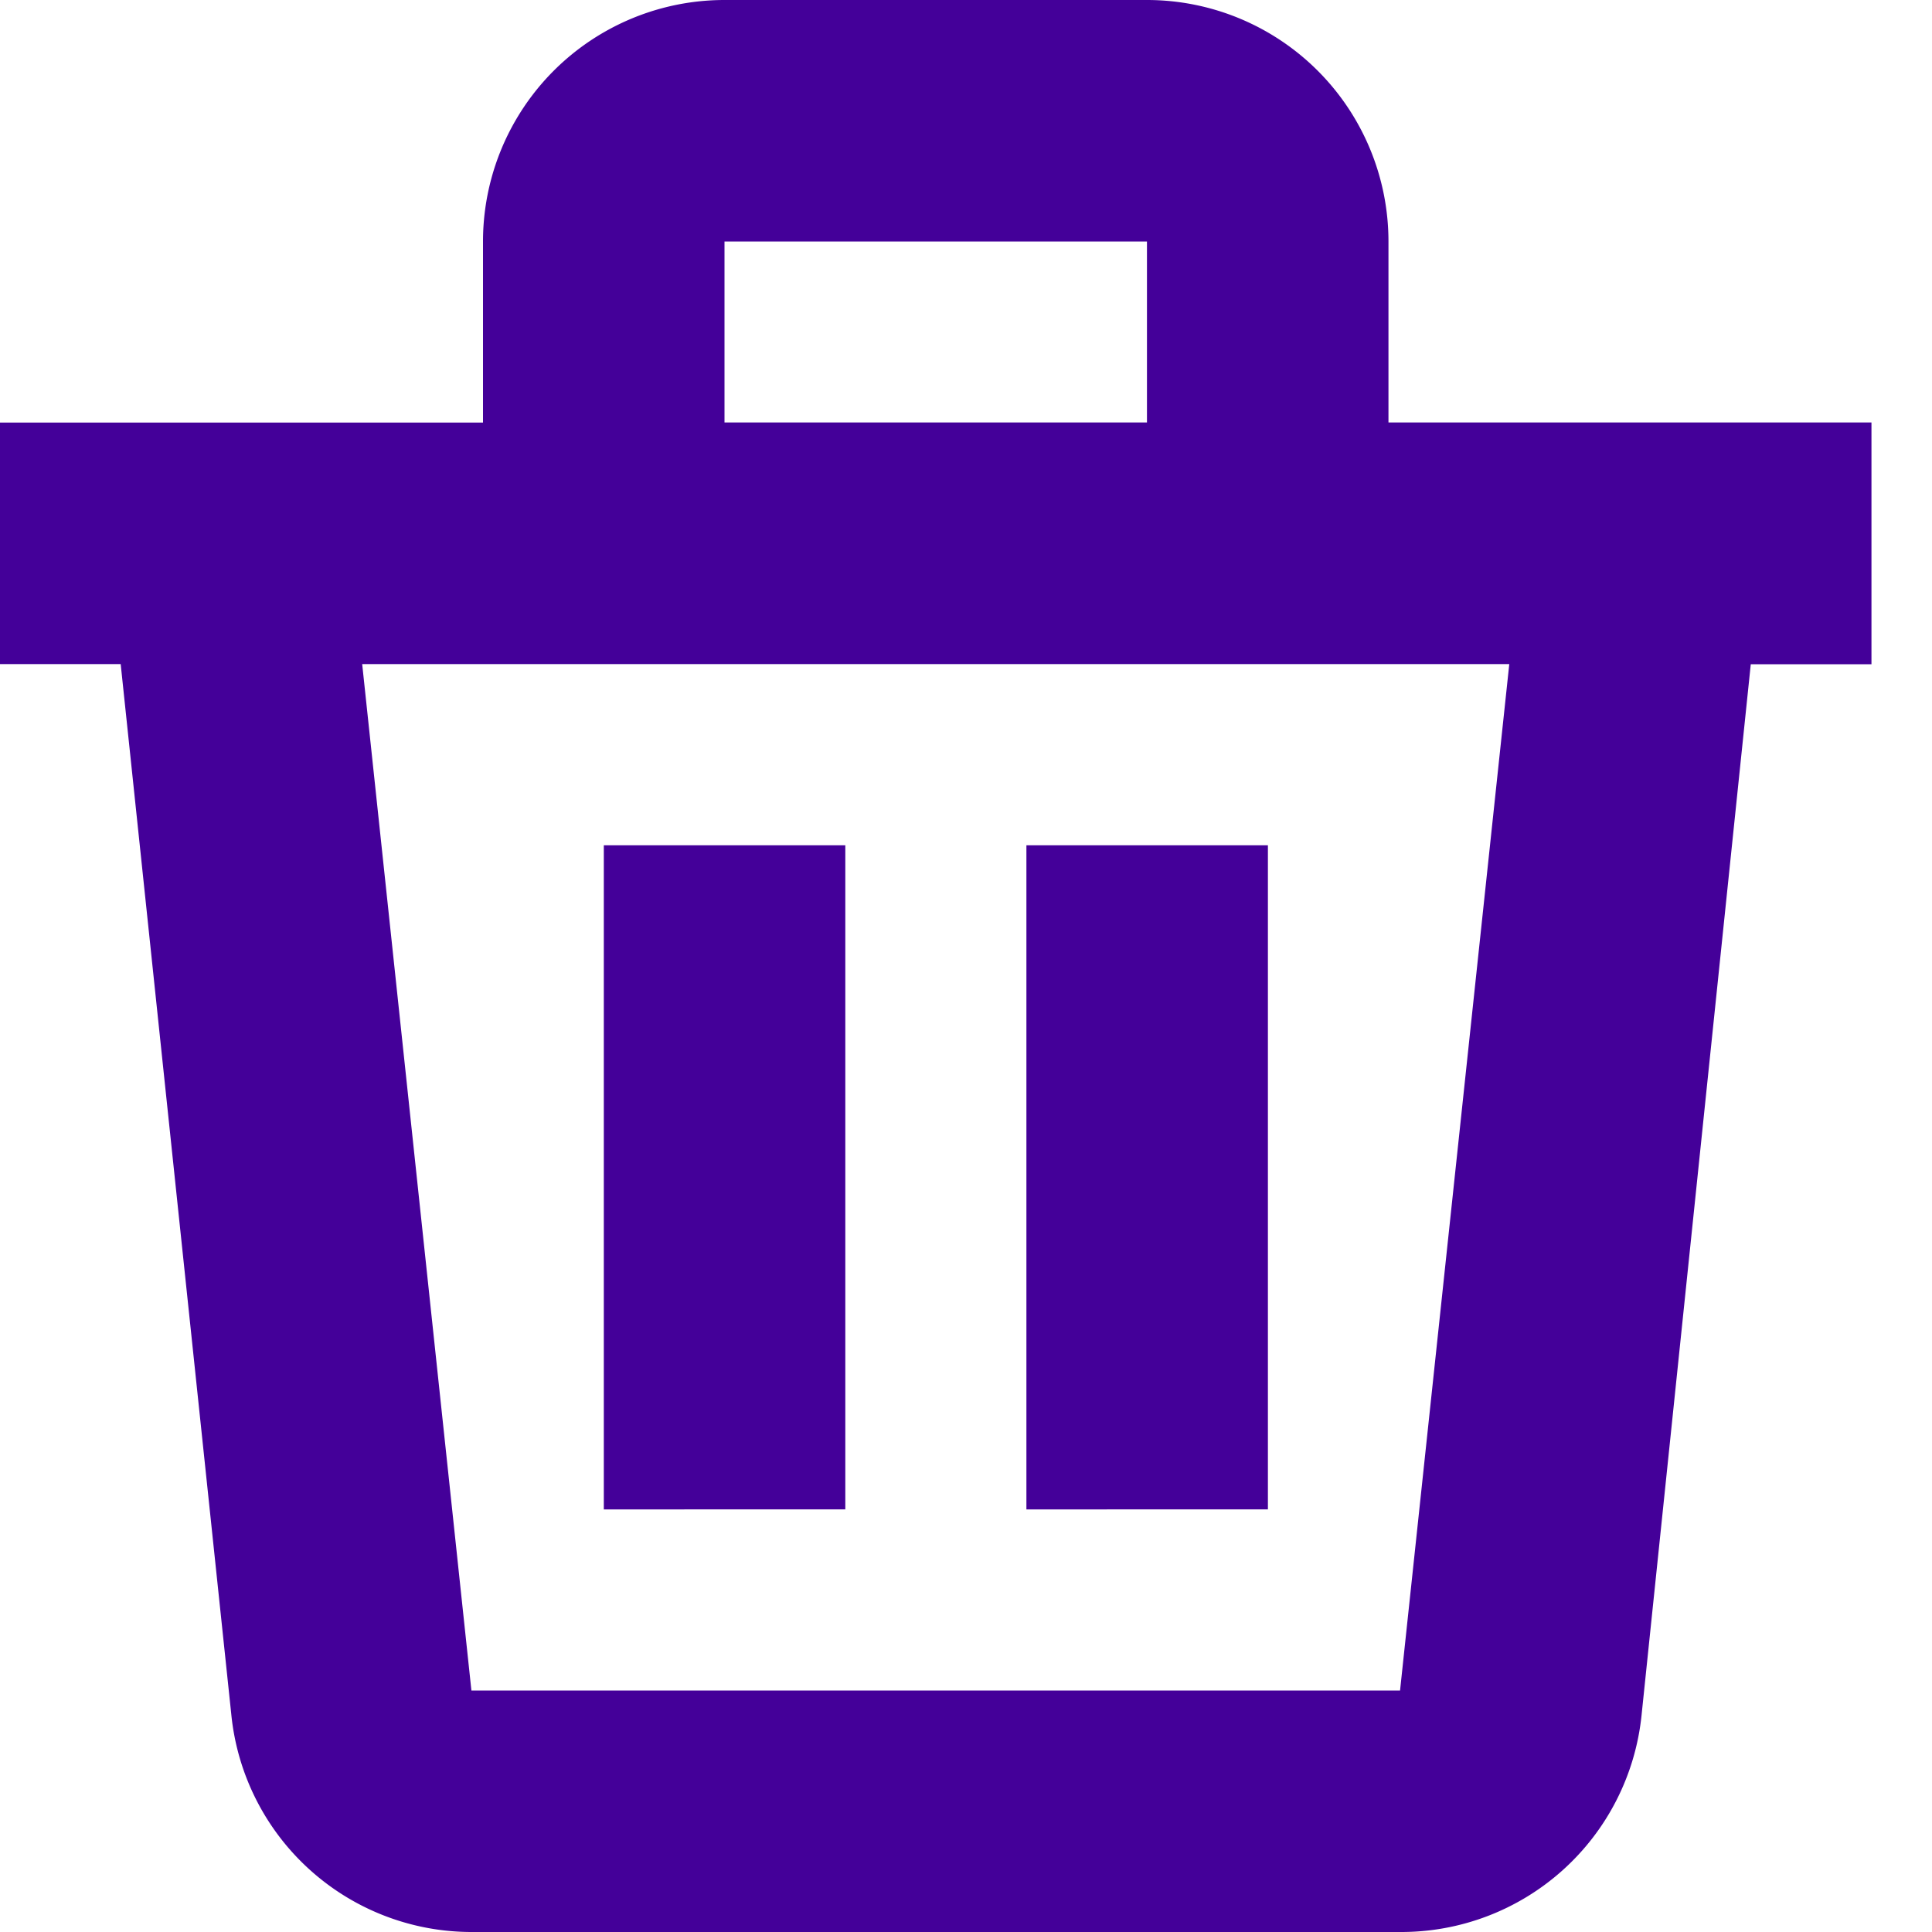
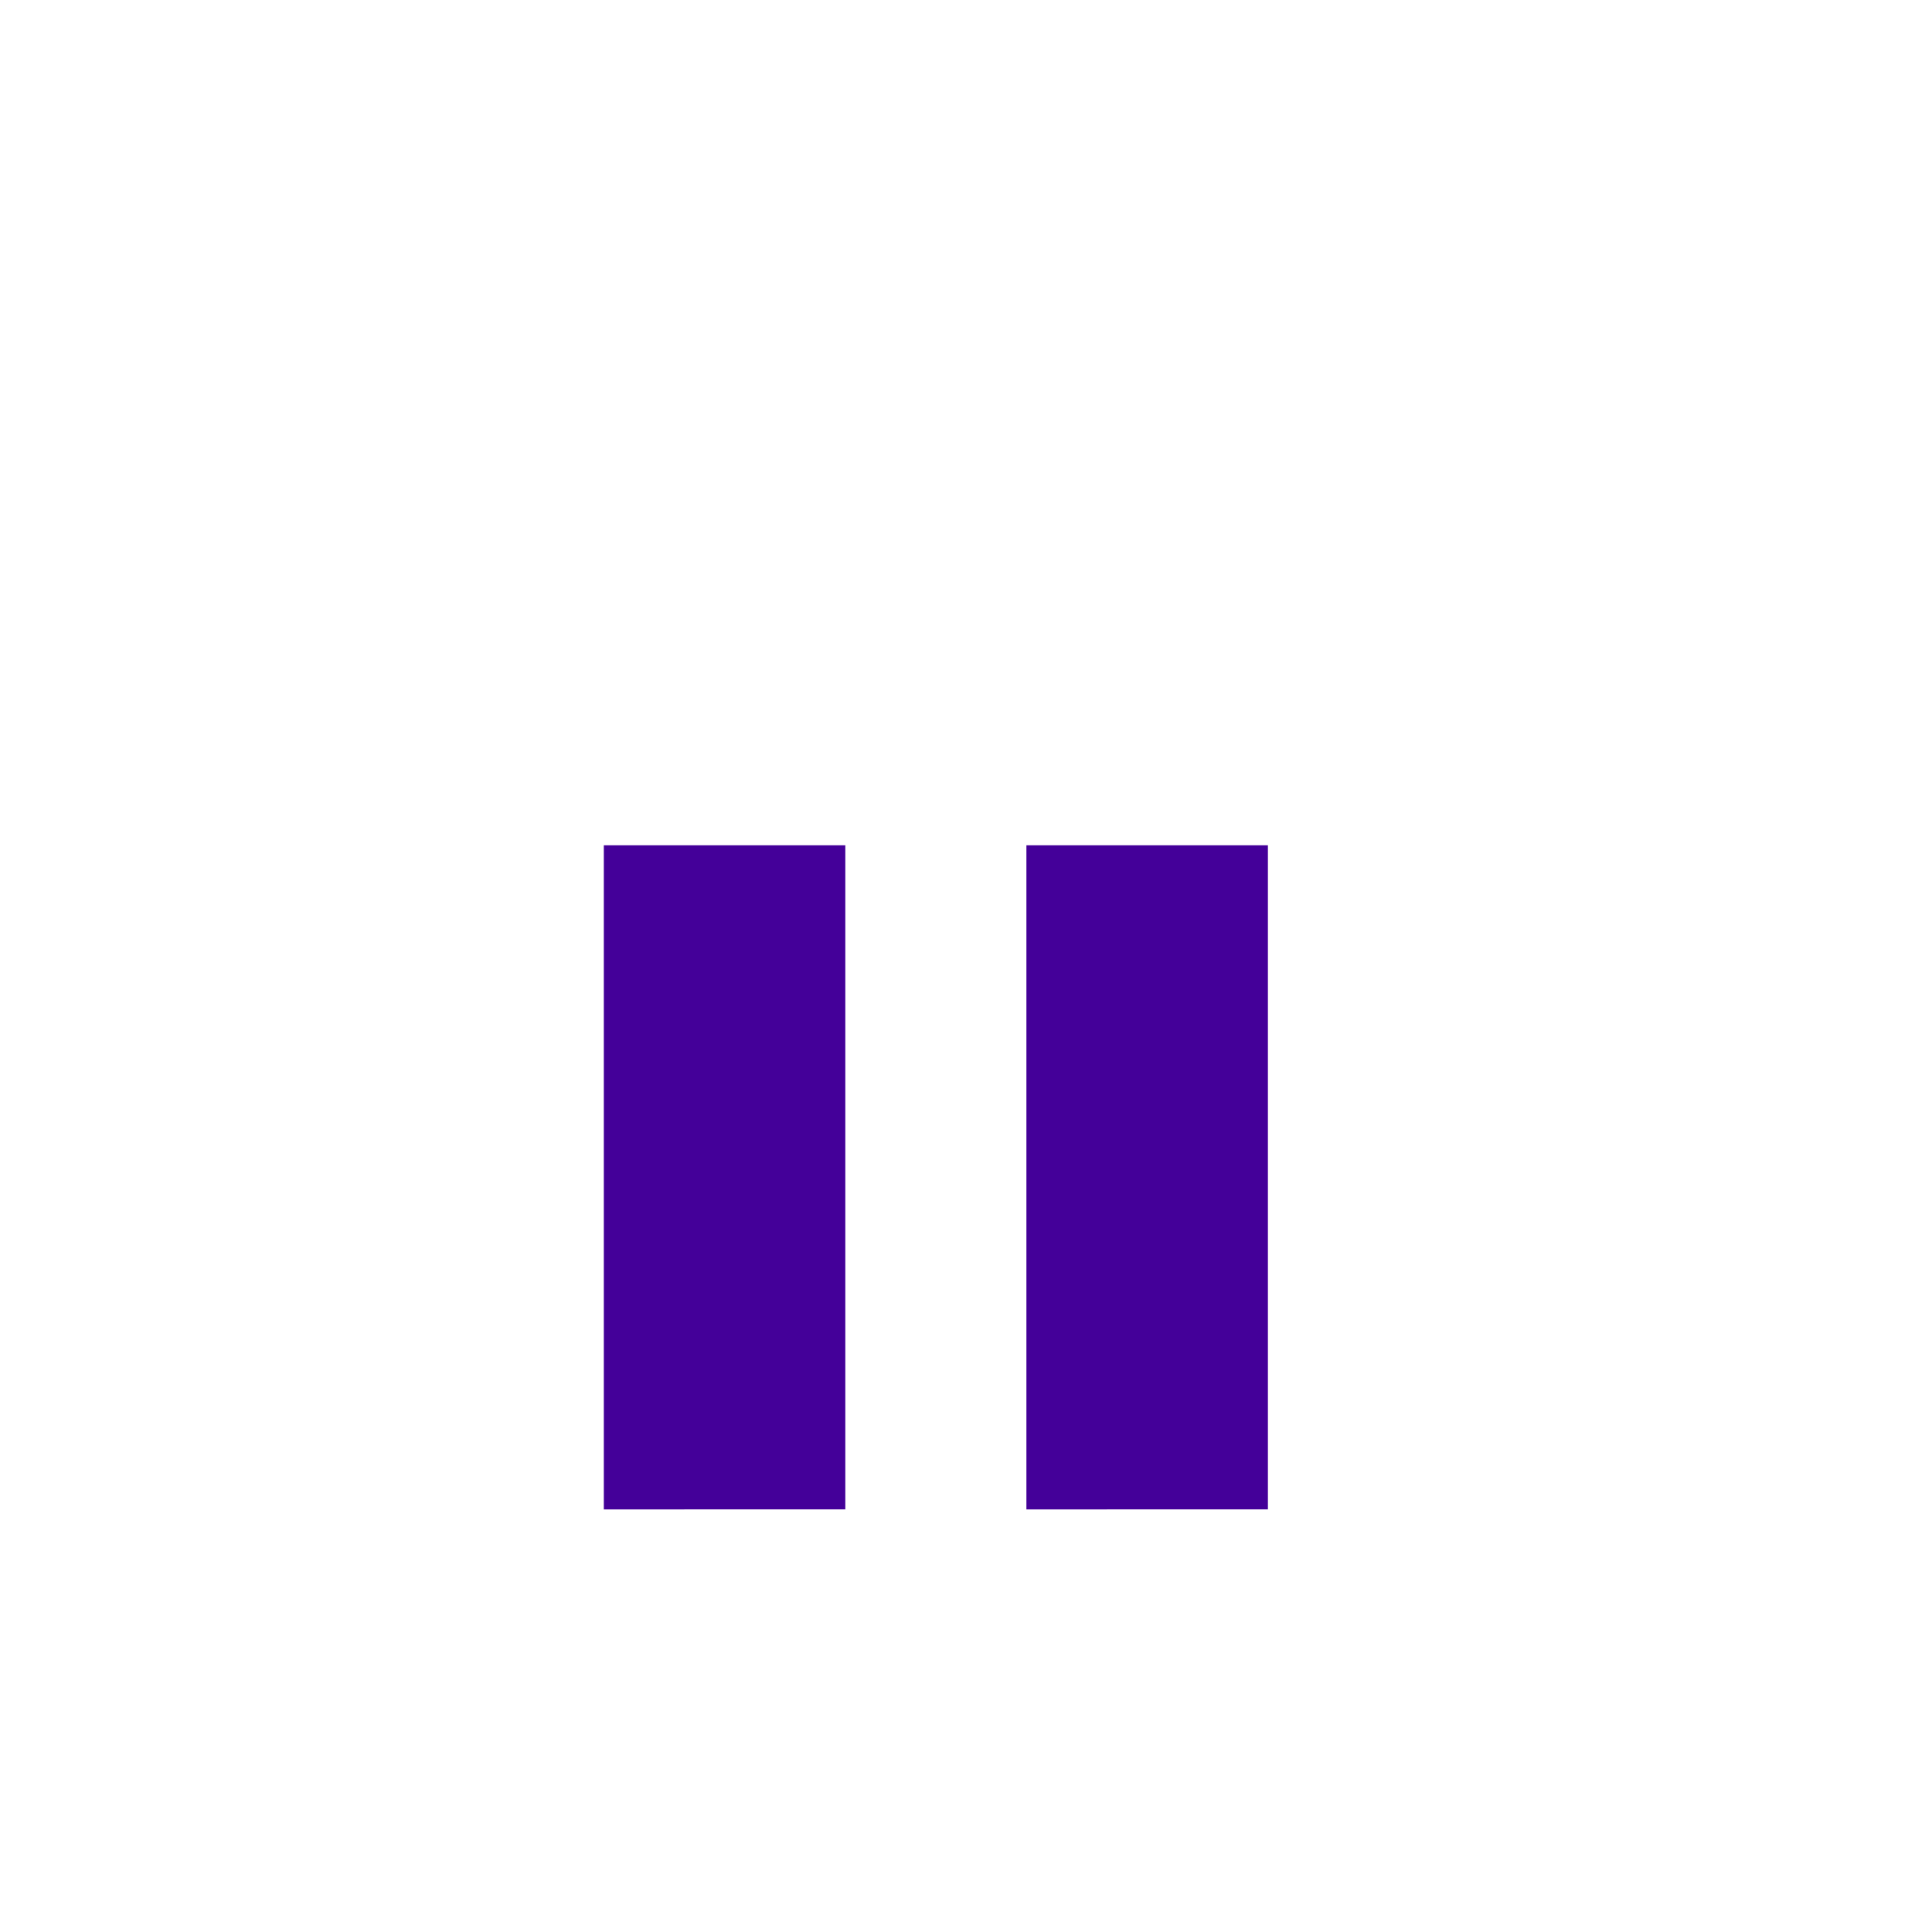
<svg xmlns="http://www.w3.org/2000/svg" width="15" height="15" viewBox="0 0 15 15" fill="none">
-   <path d="M1.796 13.313A1.875 1.875 0 0 0 3.67 15h7.2a1.875 1.875 0 0 0 1.875-1.683l.848-8.16h.937V3.28h-3.75V1.875A1.875 1.875 0 0 0 8.906 0h-3.28A1.875 1.875 0 0 0 3.75 1.875v1.406H0v1.875h.937l.859 8.157zm9.075-.188H3.66l-.848-7.969h8.906l-.848 7.969zM5.624 1.875h3.281V3.28h-3.28V1.875z" fill="#440099" />
  <path d="M4.688 6.563h1.875v5.156H4.688V6.563zM7.969 6.563h1.875v5.156H7.969V6.563z" fill="#440099" />
</svg>